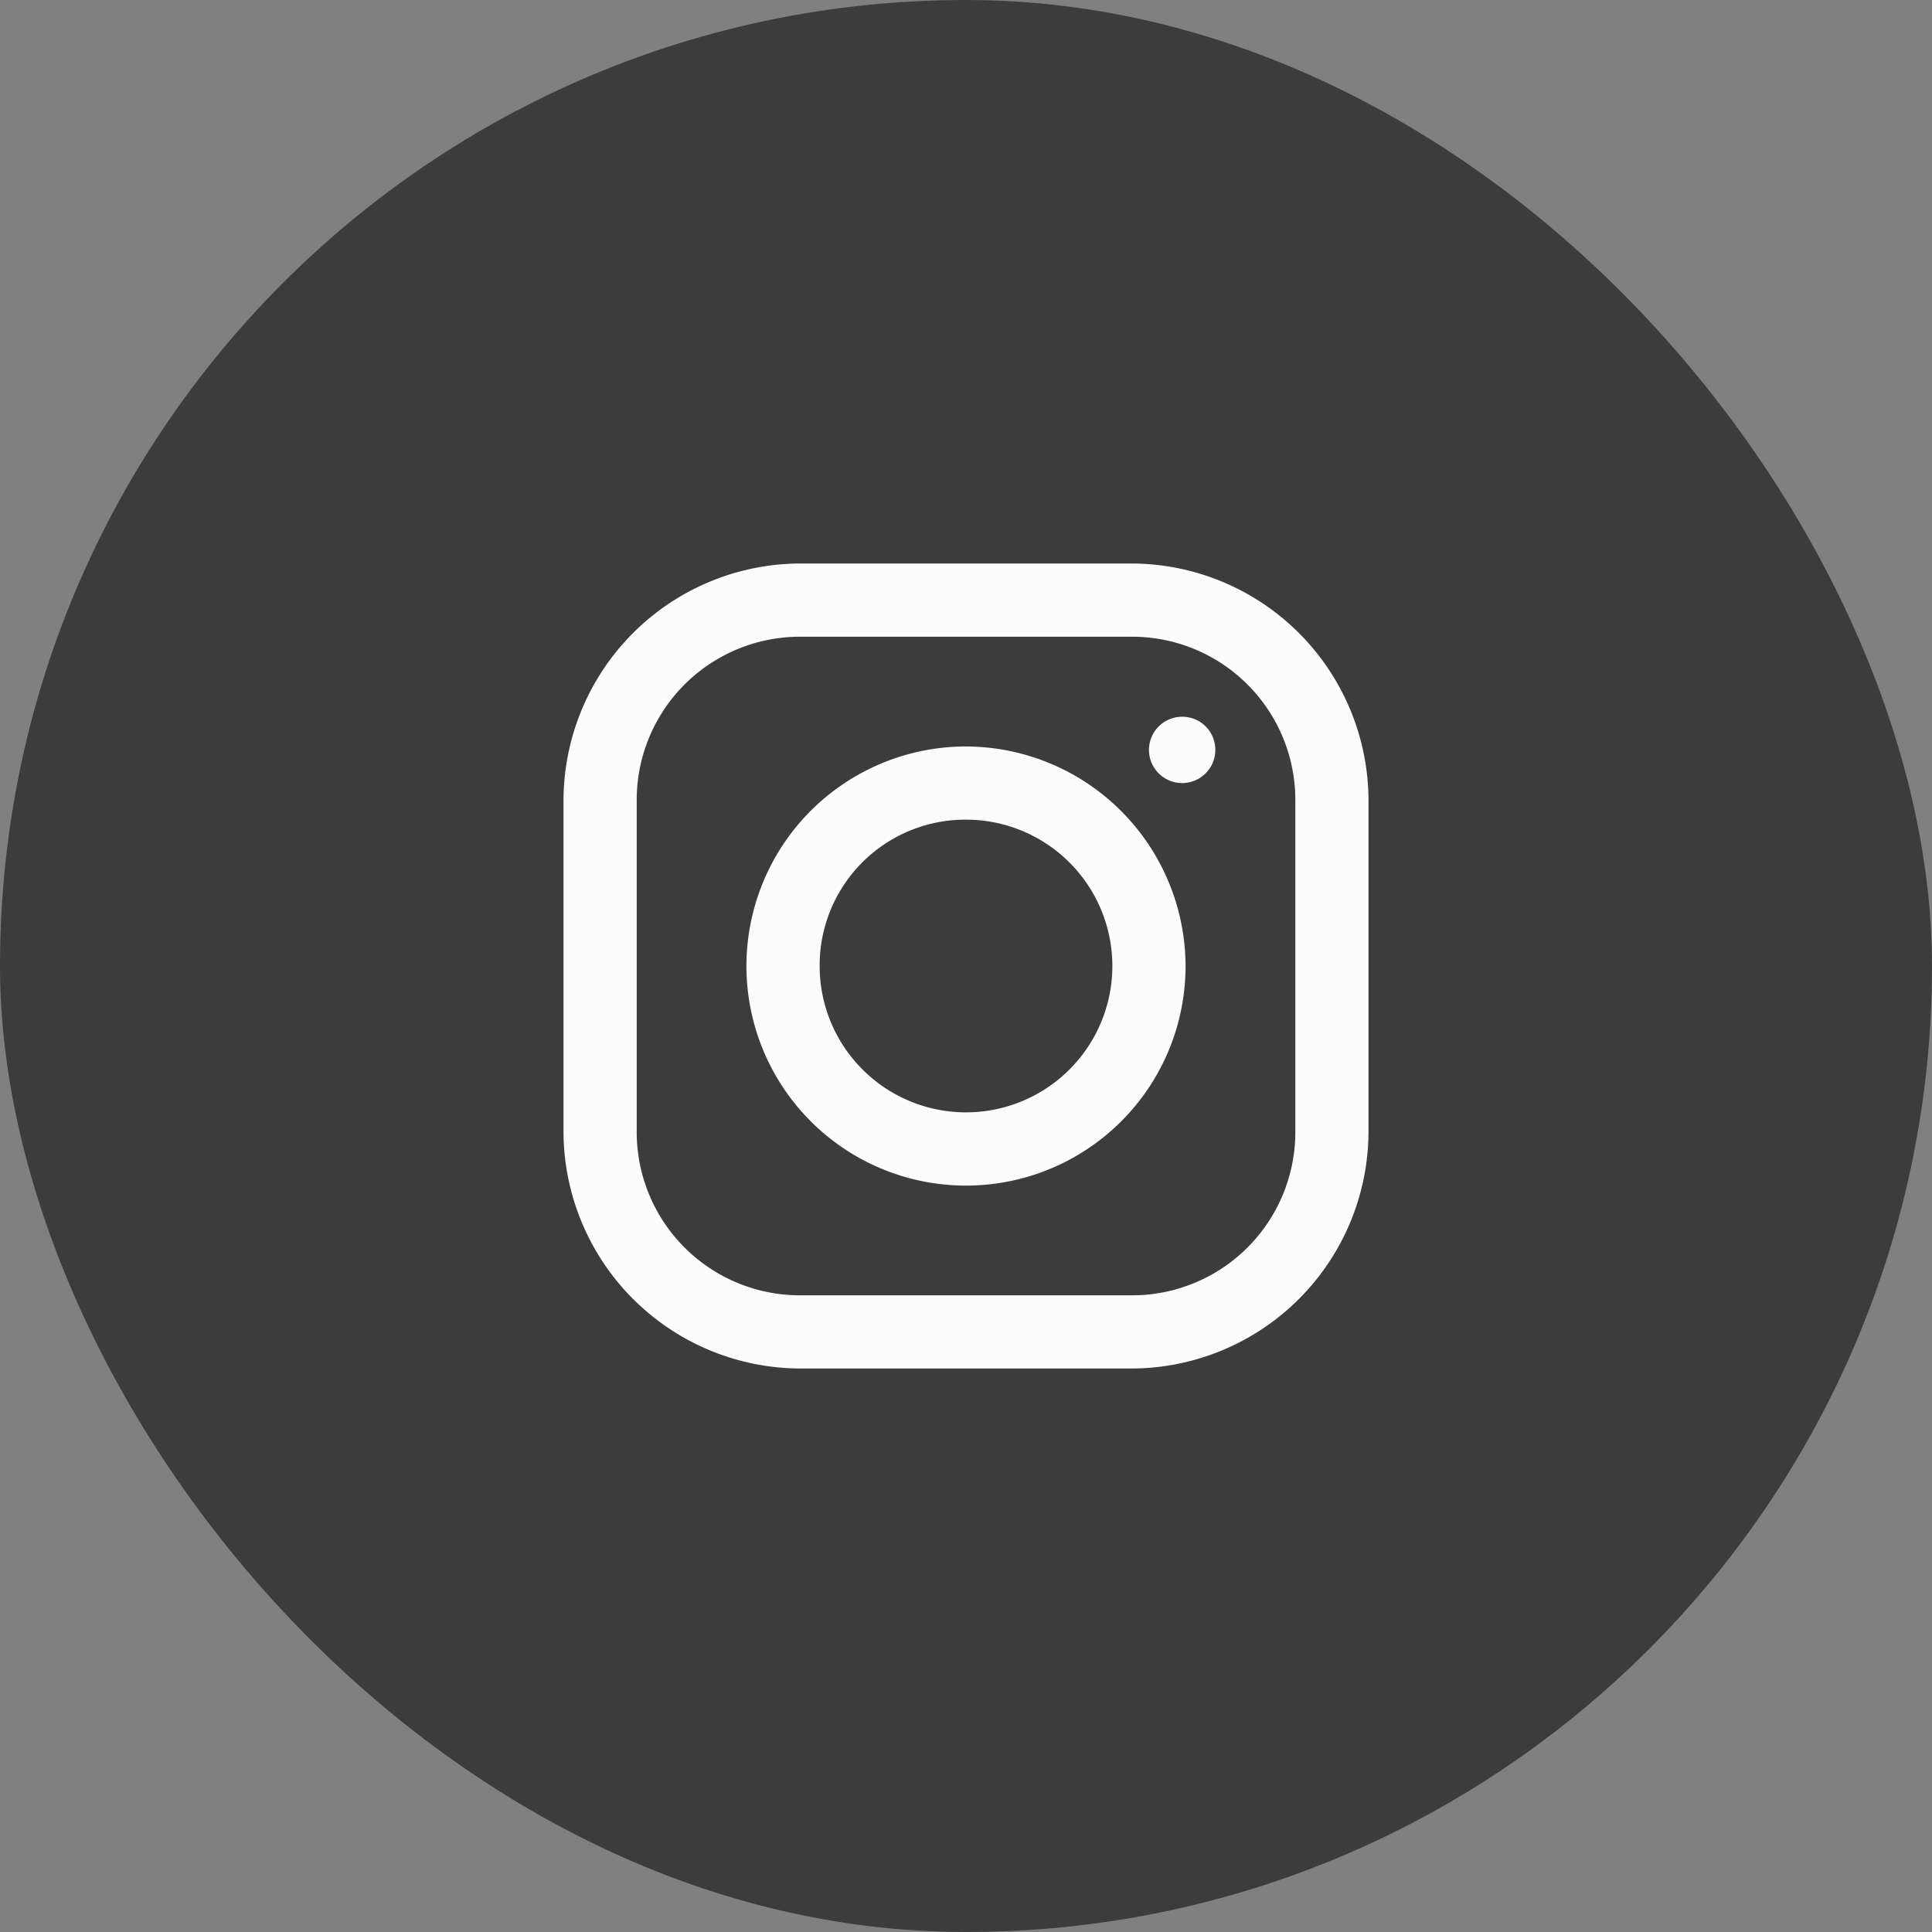
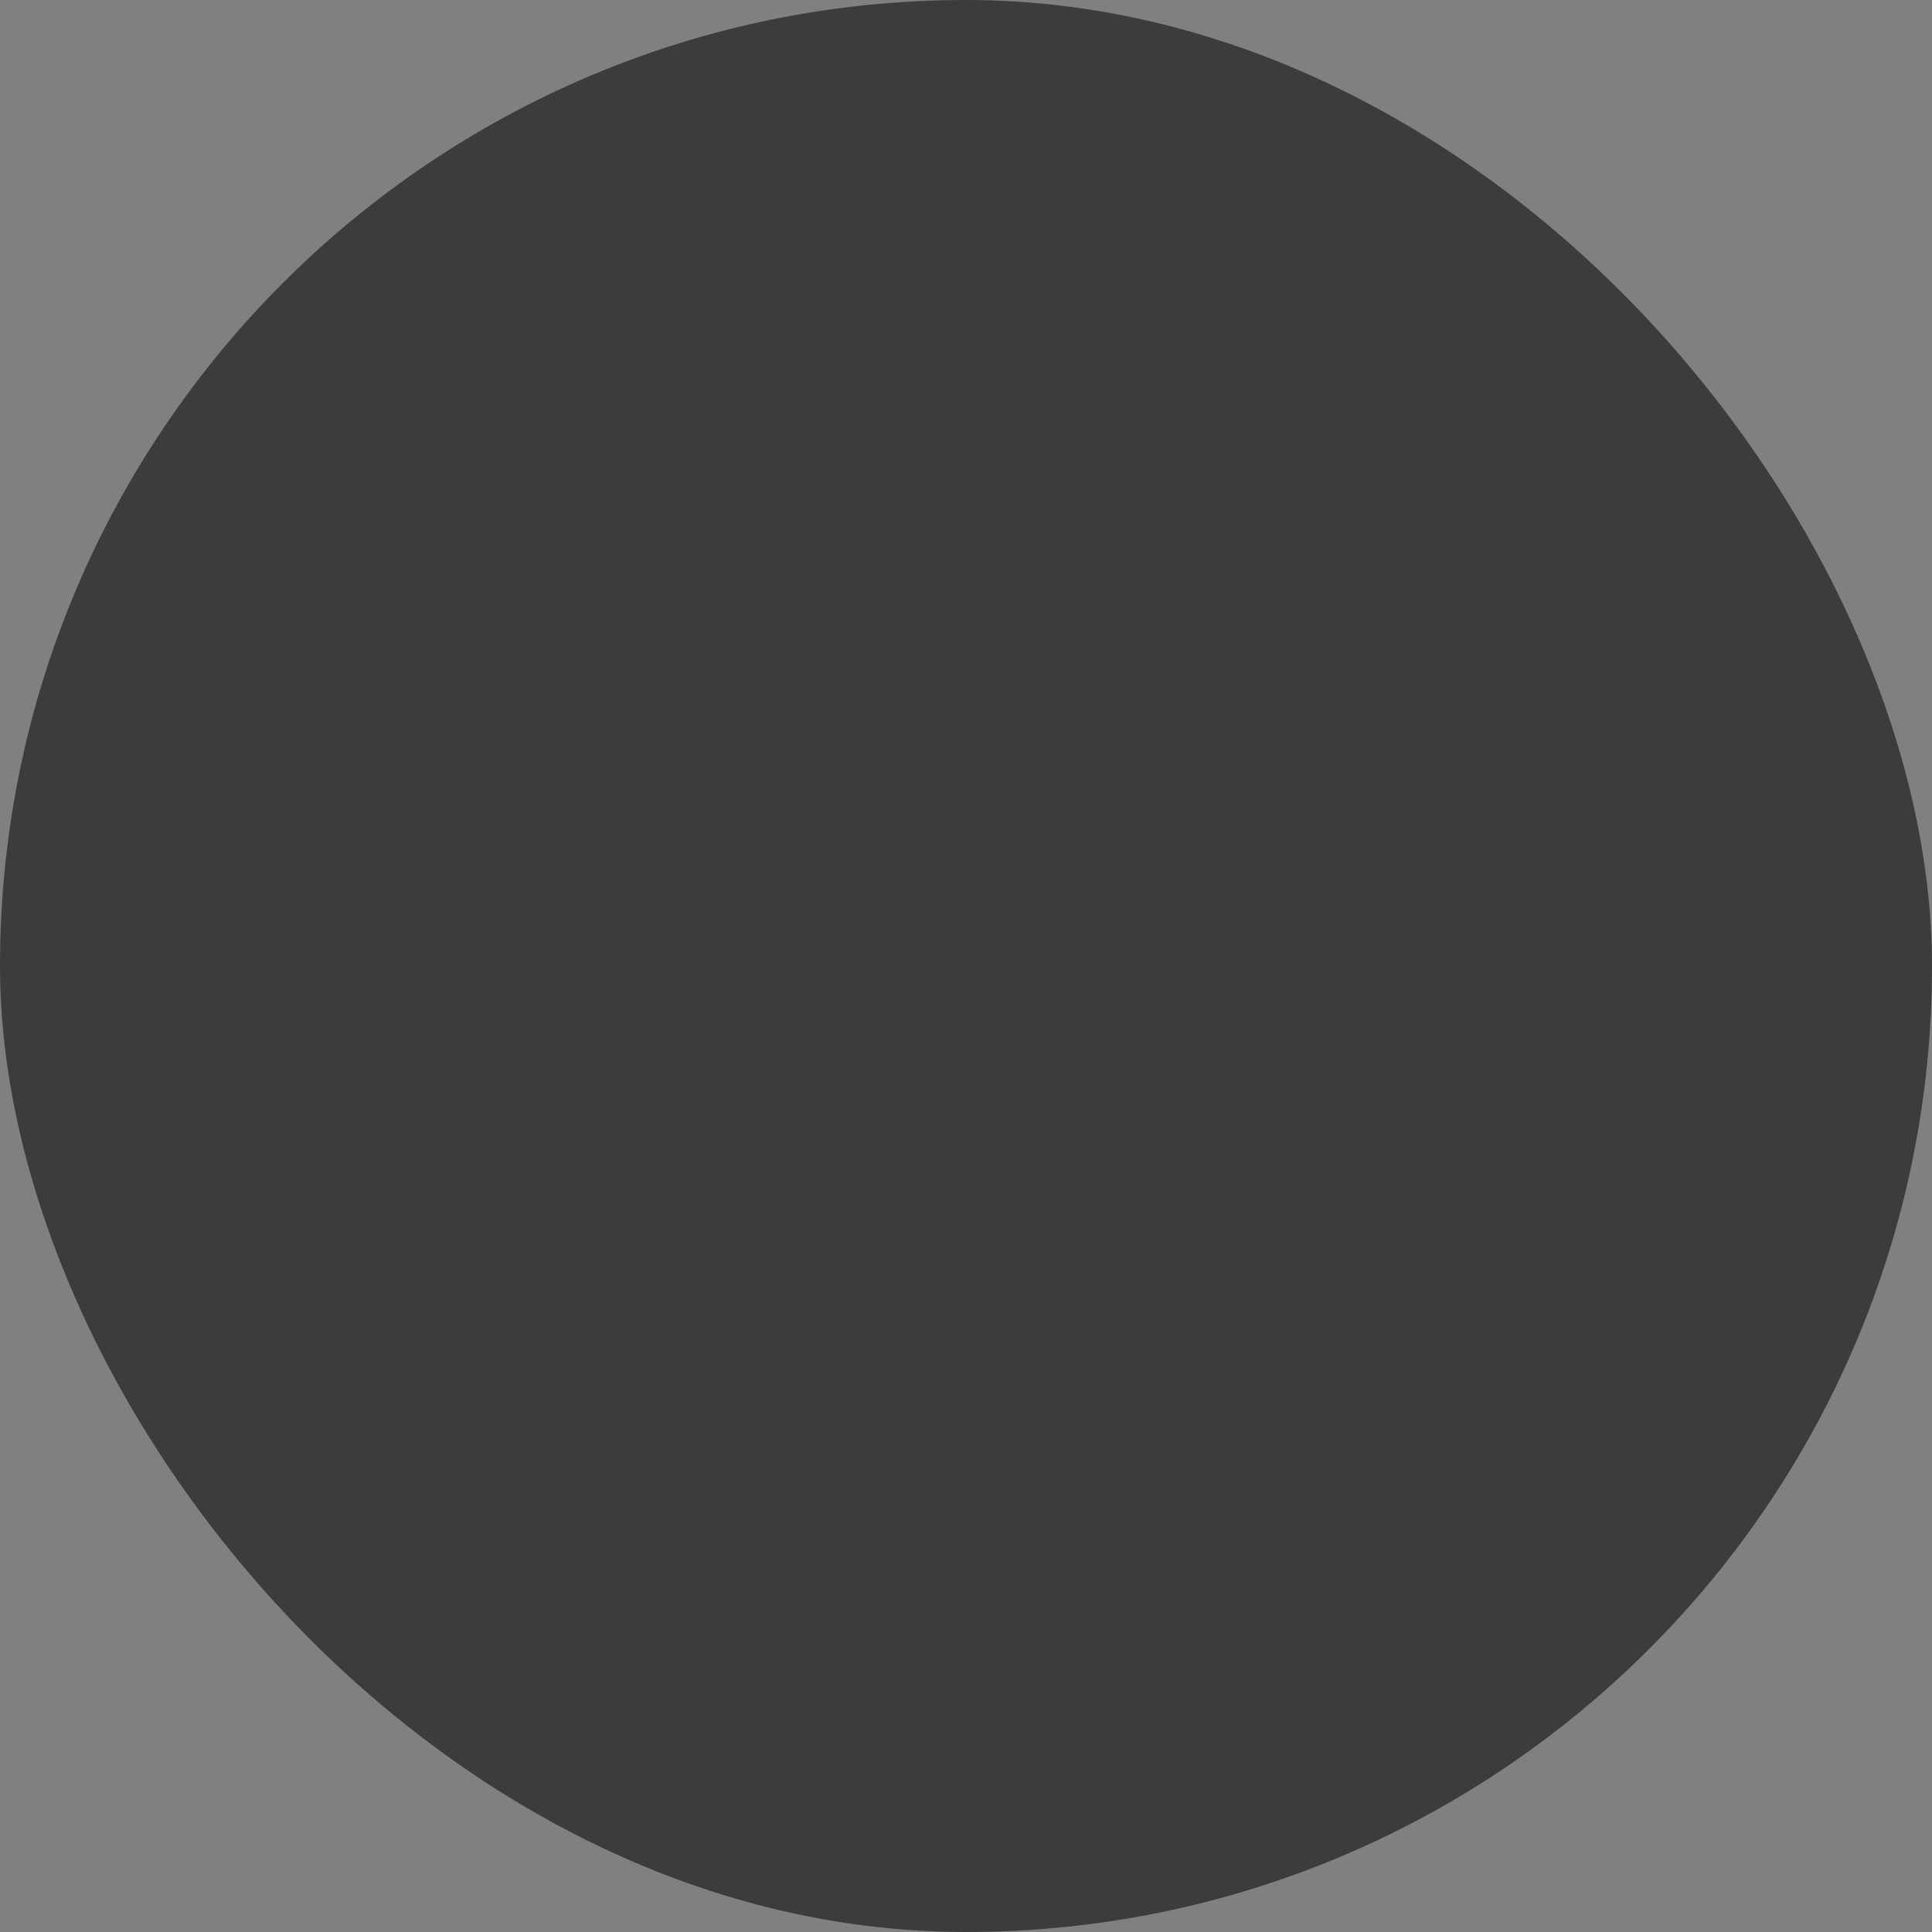
<svg xmlns="http://www.w3.org/2000/svg" id="Circle_Button" data-name="Circle Button" width="48" height="48" viewBox="0 0 48 48">
  <rect x="0" y="0" width="48" height="48" fill="#808080" stroke="none" />
  <defs>
    <style>
      .cls-1 {
        fill: #3c3c3c;
      }

      .cls-2, .cls-3 {
        fill: #fcfcfc;
      }

      .cls-2 {
        opacity: 0;
      }
    </style>
  </defs>
  <rect id="Area" class="cls-1" width="48" height="48" rx="24" />
  <g id="Icon" transform="translate(14 14)">
    <rect id="Area-2" data-name="Area" class="cls-2" width="20" height="20" />
    <g id="Icon-2" data-name="Icon" transform="translate(1.29 2.499)">
-       <path id="_2744edee-a9ec-465d-aa80-9463d08f6ea8" data-name="2744edee-a9ec-465d-aa80-9463d08f6ea8" class="cls-3" d="M10.426,4.545a5.9,5.9,0,0,0-5.881,5.881v8.239a5.9,5.9,0,0,0,5.881,5.88h8.239a5.9,5.9,0,0,0,5.88-5.88V10.426a5.9,5.9,0,0,0-5.88-5.881Zm0,1.819h8.239a4.056,4.056,0,0,1,4.062,4.062v8.239a4.056,4.056,0,0,1-4.062,4.062H10.426a4.056,4.056,0,0,1-4.062-4.062V10.426A4.056,4.056,0,0,1,10.426,6.364Zm9.489,1.988a.824.824,0,1,0,.824.824A.82.82,0,0,0,19.915,8.352Zm-5.37.739A5.455,5.455,0,1,0,20,14.545,5.47,5.47,0,0,0,14.545,9.091Zm0,1.818a3.636,3.636,0,1,1-3.636,3.636A3.621,3.621,0,0,1,14.545,10.909Z" transform="translate(-5.835 -7.044)" />
-     </g>
+       </g>
  </g>
</svg>